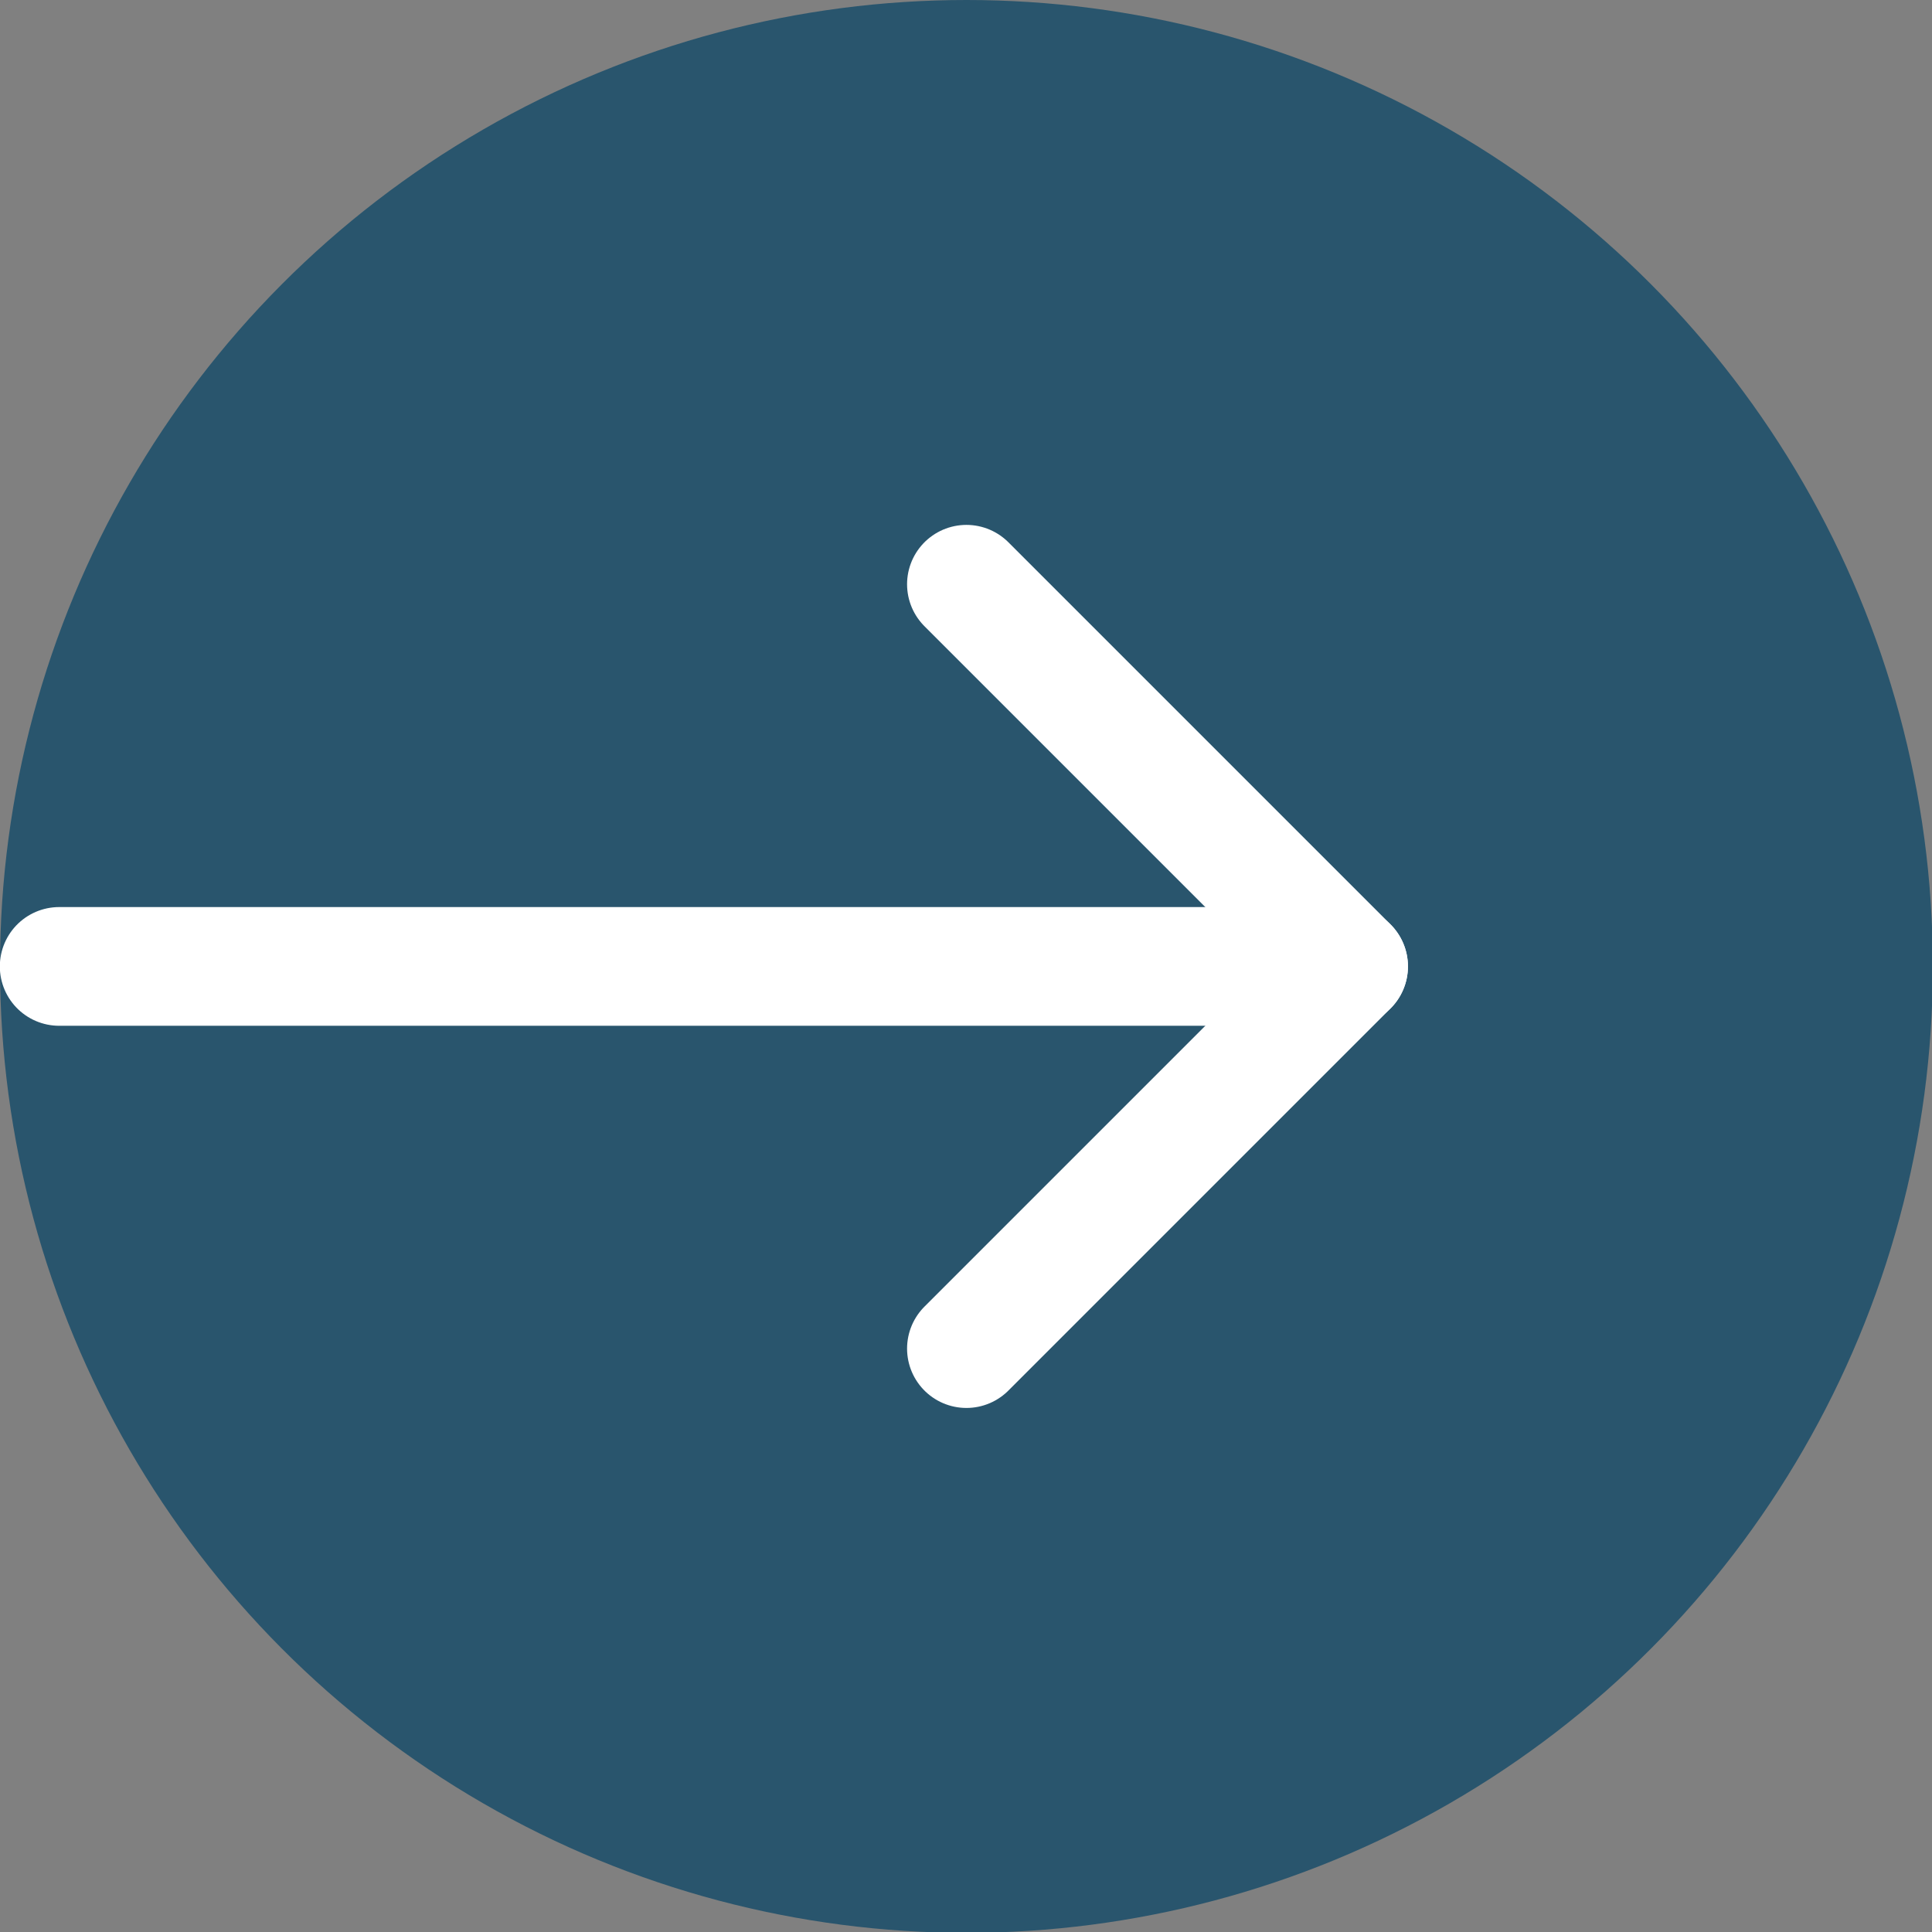
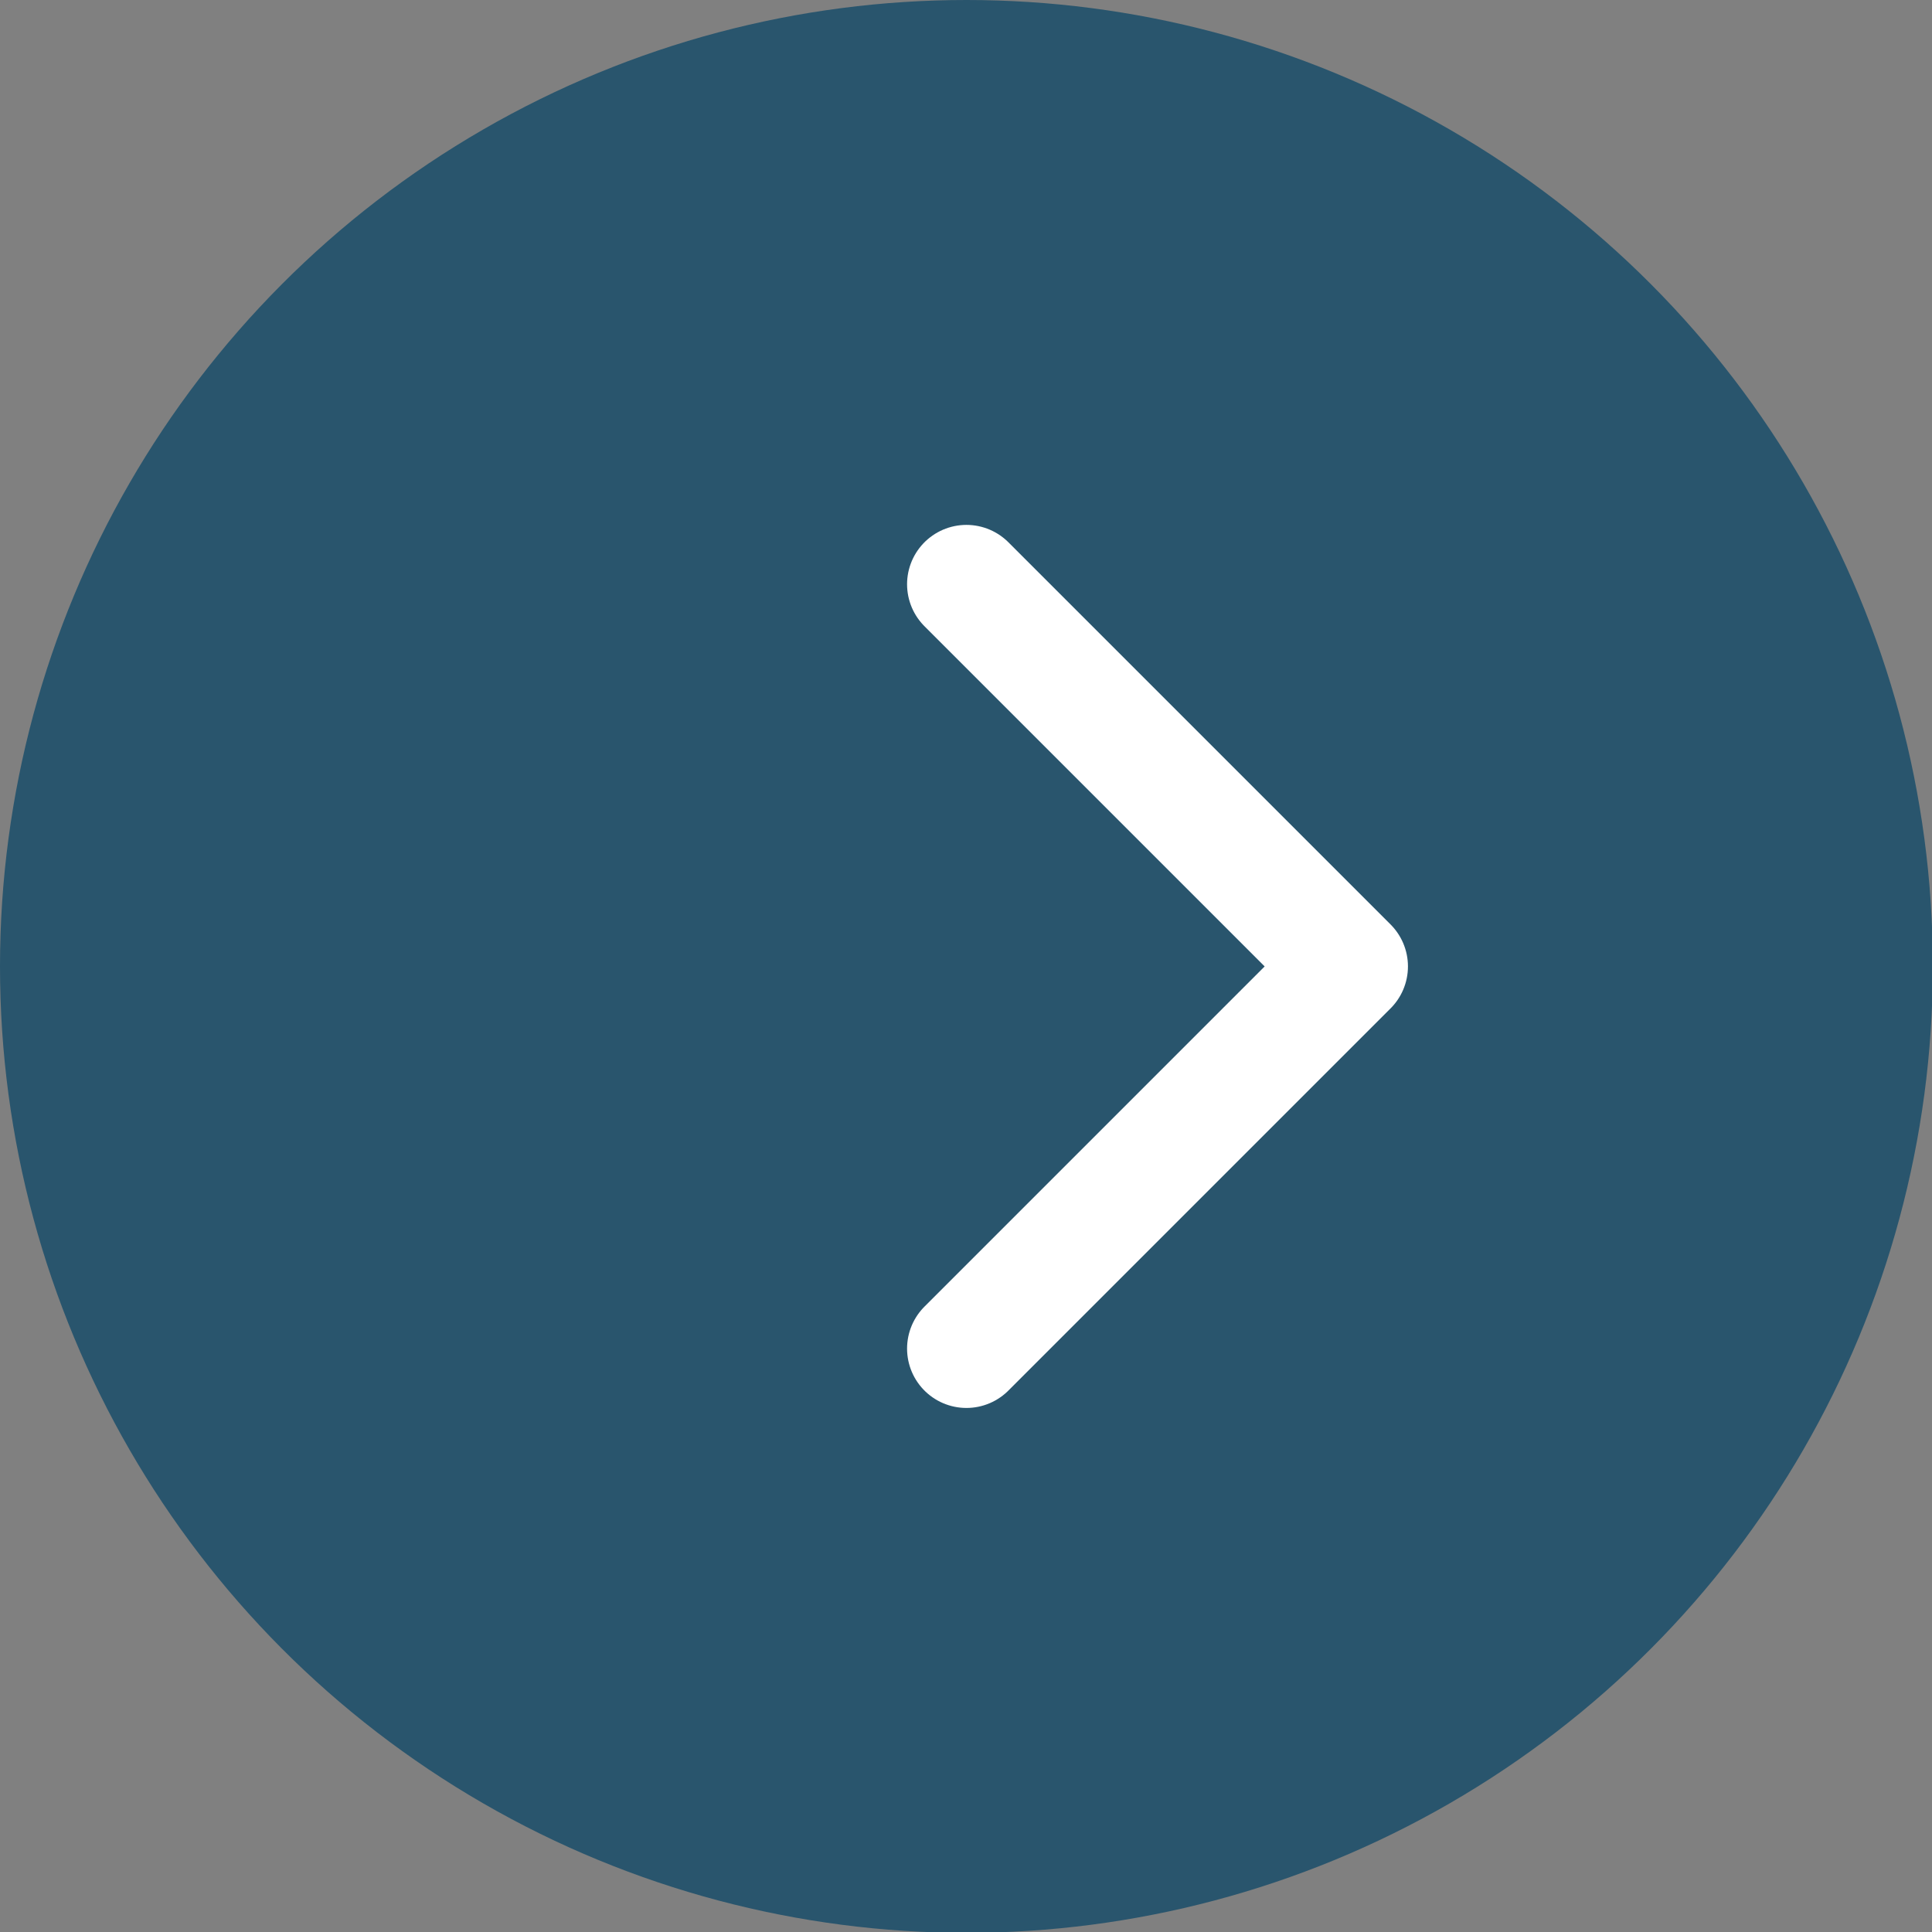
<svg xmlns="http://www.w3.org/2000/svg" id="Layer_1" data-name="Layer 1" viewBox="0 0 22.85 22.85">
  <rect x="0" y="0" width="22.85" height="22.85" fill="#808080" stroke="none" />
  <title>next</title>
  <circle cx="11.43" cy="11.43" r="11.43" style="fill:#29556d" />
  <polyline points="11.43 6.91 15.95 11.43 11.43 15.95" style="fill:none;stroke:#fff;stroke-linecap:round;stroke-linejoin:round;stroke-width:1.404px" />
-   <line x1="15.95" y1="11.43" x2="0.7" y2="11.43" style="fill:none;stroke:#fff;stroke-linecap:round;stroke-linejoin:round;stroke-width:1.404px" />
</svg>